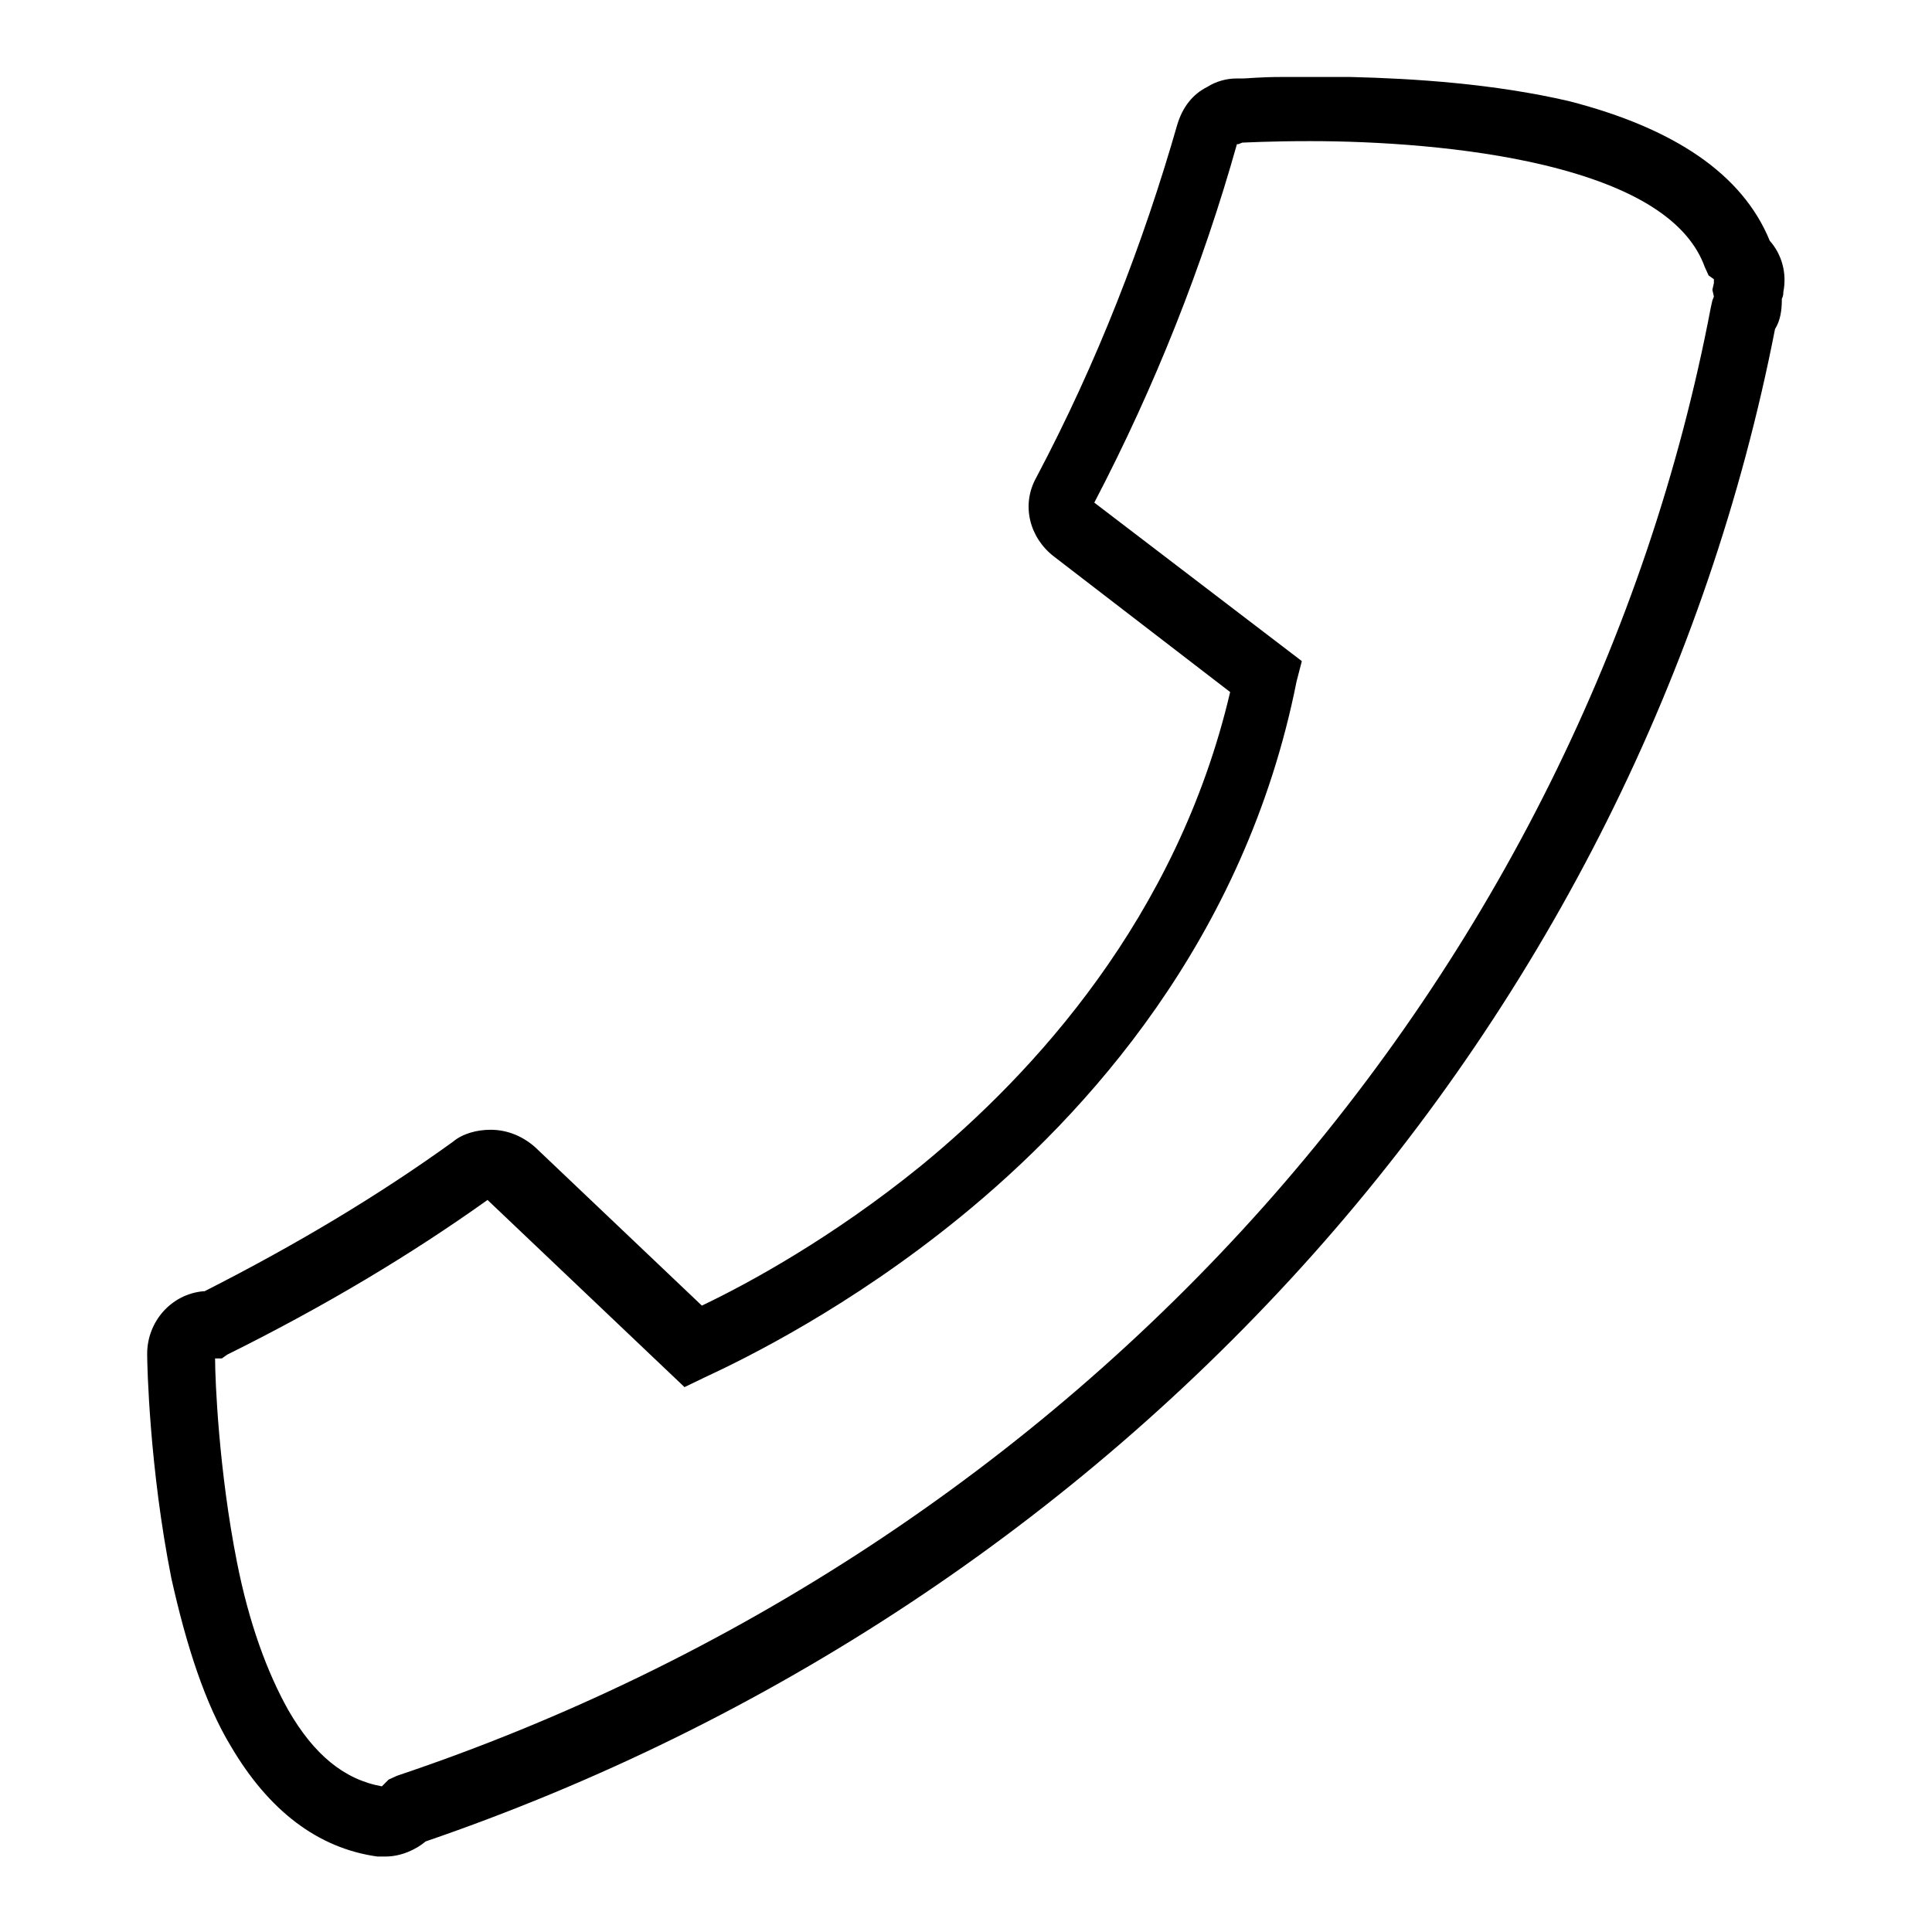
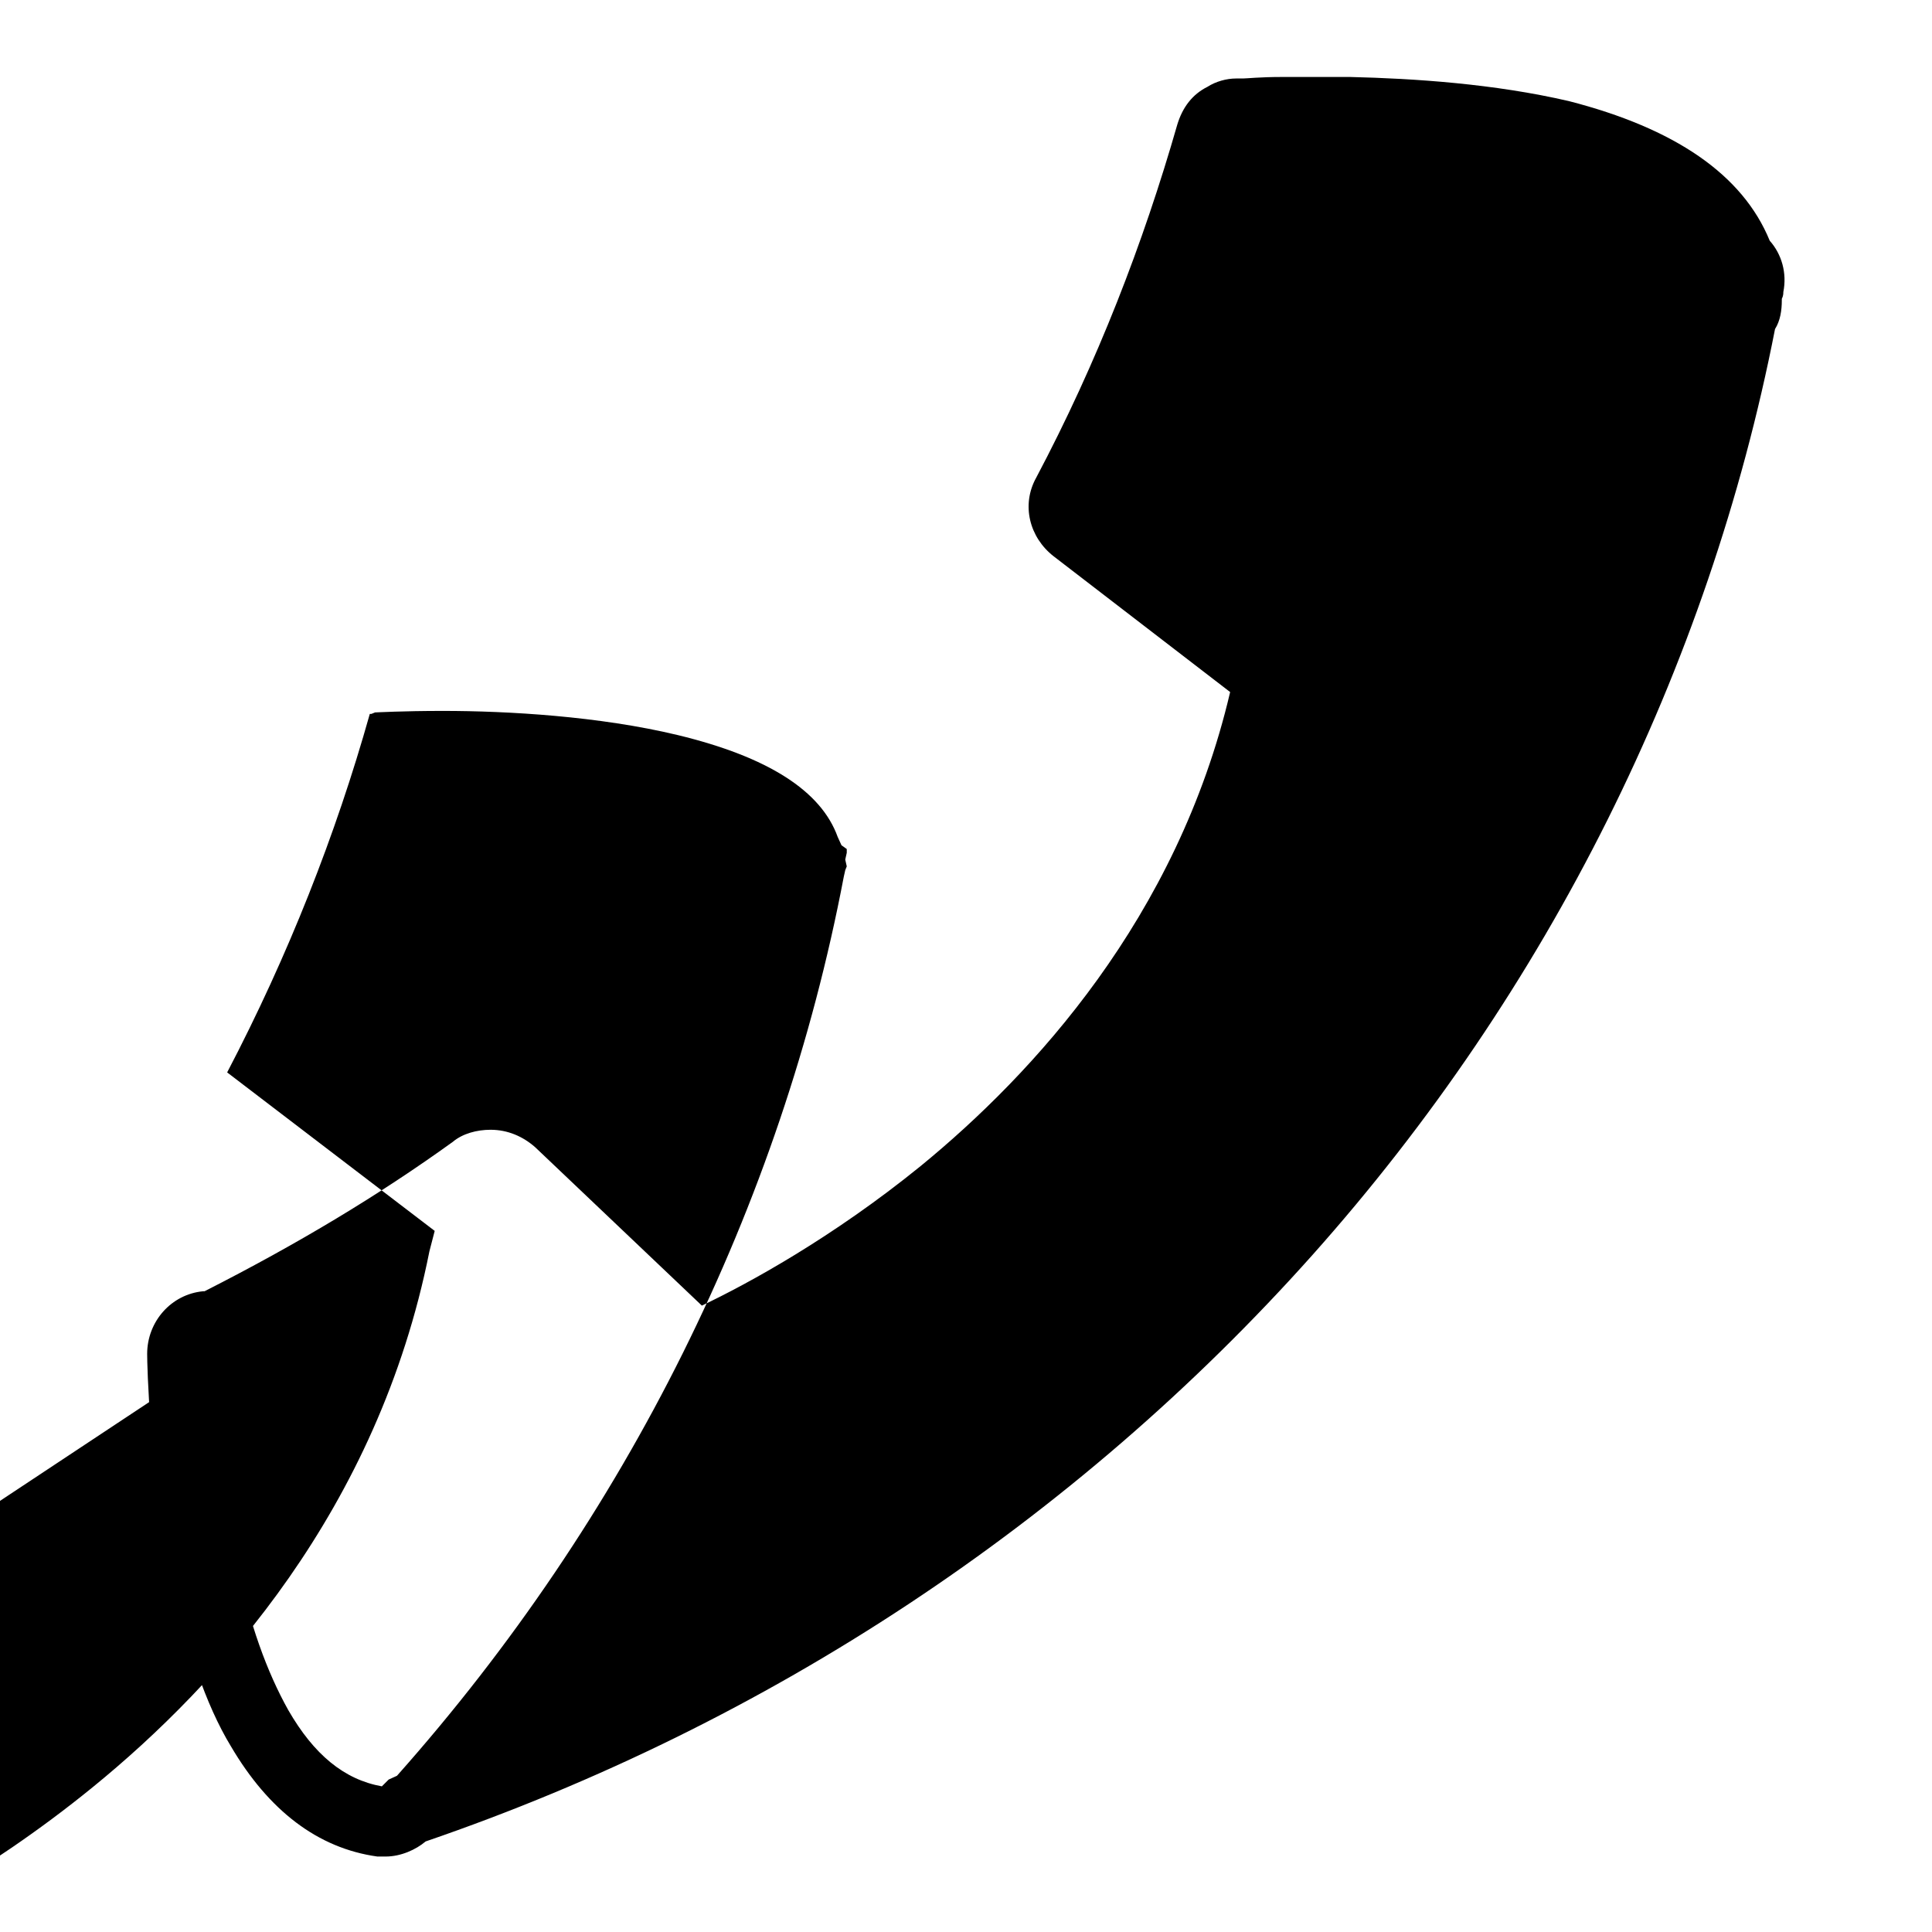
<svg xmlns="http://www.w3.org/2000/svg" version="1.1" x="0px" y="0px" viewBox="0 0 256 256" enable-background="new 0 0 256 256" xml:space="preserve">
  <g>
    <g>
-       <path fill="#000000" d="M51.1,246c-0.5,0-0.9,0-1.1,0c-7.9-1.1-14.4-6.1-19.4-14.6c-3.4-5.6-5.9-13.3-7.9-22.3c-2.9-14.6-3.2-28.2-3.2-29.7c0-4.3,3.2-7.9,7.4-8.3h0.2c12.4-6.3,23.2-12.8,32.9-19.8c1.3-1.1,3.2-1.6,5-1.6c2.3,0,4.3,0.9,5.9,2.3l22.1,21c6.1-2.9,17.3-9,29-18.5c14.9-12.2,34-32.9,41-62.8l-23.4-18c-3.2-2.5-4.3-6.8-2.3-10.4c8.1-15.3,14.2-31.1,18.7-46.8c0.7-2.3,2-4,4-5c1.1-0.7,2.5-1.1,3.8-1.1c0.2,0,0.7,0,0.9,0l0,0c0.5,0,2.2-0.2,5.2-0.2l0,0h9l0,0c8.5,0.2,19.1,0.9,29,3.2c14,3.6,23,9.7,26.6,18.5c1.6,1.8,2.3,4.3,1.8,6.8c0,0.2,0,0.5-0.2,0.9v0.2c0,1.3-0.2,2.7-0.9,3.8c-8.8,45-30,87.6-61.3,122.7c-31.5,35.3-72,62.1-117.5,77.7C55.1,245.1,53.1,246,51.1,246z M28.5,180c0,2.9,0.5,14.9,2.9,27c1.6,8.1,4,14.6,6.8,19.6c3.4,5.9,7.4,9.2,12.4,10.1l0.9-0.9l1.1-0.5c44.4-14.9,84.2-41,114.9-75.5c30.4-34.2,50.9-75.5,59.2-119.1l0.2-0.9l0.2-0.5l-0.2-0.9l0.2-0.9c0-0.2,0-0.2,0-0.5l-0.7-0.5l-0.5-1.1c-2.2-6.1-9.2-10.6-21.2-13.5c-10.4-2.5-22.5-3.2-31.1-3.2c-5.4,0-8.8,0.2-9,0.2l-0.5,0.2h-0.2c-4.5,16-10.8,32-18.9,47.5l27.5,21l-0.7,2.7c-6.8,34.2-27.9,57.4-44.6,71c-14.6,11.9-28.4,18.7-33.8,21.2l-2.7,1.3l-26.1-24.8c-10.1,7.2-21.4,14-34.5,20.5l-0.7,0.5L28.5,180z" />
+       <path fill="#000000" d="M51.1,246c-0.5,0-0.9,0-1.1,0c-7.9-1.1-14.4-6.1-19.4-14.6c-3.4-5.6-5.9-13.3-7.9-22.3c-2.9-14.6-3.2-28.2-3.2-29.7c0-4.3,3.2-7.9,7.4-8.3h0.2c12.4-6.3,23.2-12.8,32.9-19.8c1.3-1.1,3.2-1.6,5-1.6c2.3,0,4.3,0.9,5.9,2.3l22.1,21c6.1-2.9,17.3-9,29-18.5c14.9-12.2,34-32.9,41-62.8l-23.4-18c-3.2-2.5-4.3-6.8-2.3-10.4c8.1-15.3,14.2-31.1,18.7-46.8c0.7-2.3,2-4,4-5c1.1-0.7,2.5-1.1,3.8-1.1c0.2,0,0.7,0,0.9,0l0,0c0.5,0,2.2-0.2,5.2-0.2l0,0h9l0,0c8.5,0.2,19.1,0.9,29,3.2c14,3.6,23,9.7,26.6,18.5c1.6,1.8,2.3,4.3,1.8,6.8c0,0.2,0,0.5-0.2,0.9v0.2c0,1.3-0.2,2.7-0.9,3.8c-8.8,45-30,87.6-61.3,122.7c-31.5,35.3-72,62.1-117.5,77.7C55.1,245.1,53.1,246,51.1,246z M28.5,180c0,2.9,0.5,14.9,2.9,27c1.6,8.1,4,14.6,6.8,19.6c3.4,5.9,7.4,9.2,12.4,10.1l0.9-0.9l1.1-0.5c30.4-34.2,50.9-75.5,59.2-119.1l0.2-0.9l0.2-0.5l-0.2-0.9l0.2-0.9c0-0.2,0-0.2,0-0.5l-0.7-0.5l-0.5-1.1c-2.2-6.1-9.2-10.6-21.2-13.5c-10.4-2.5-22.5-3.2-31.1-3.2c-5.4,0-8.8,0.2-9,0.2l-0.5,0.2h-0.2c-4.5,16-10.8,32-18.9,47.5l27.5,21l-0.7,2.7c-6.8,34.2-27.9,57.4-44.6,71c-14.6,11.9-28.4,18.7-33.8,21.2l-2.7,1.3l-26.1-24.8c-10.1,7.2-21.4,14-34.5,20.5l-0.7,0.5L28.5,180z" />
    </g>
  </g>
</svg>